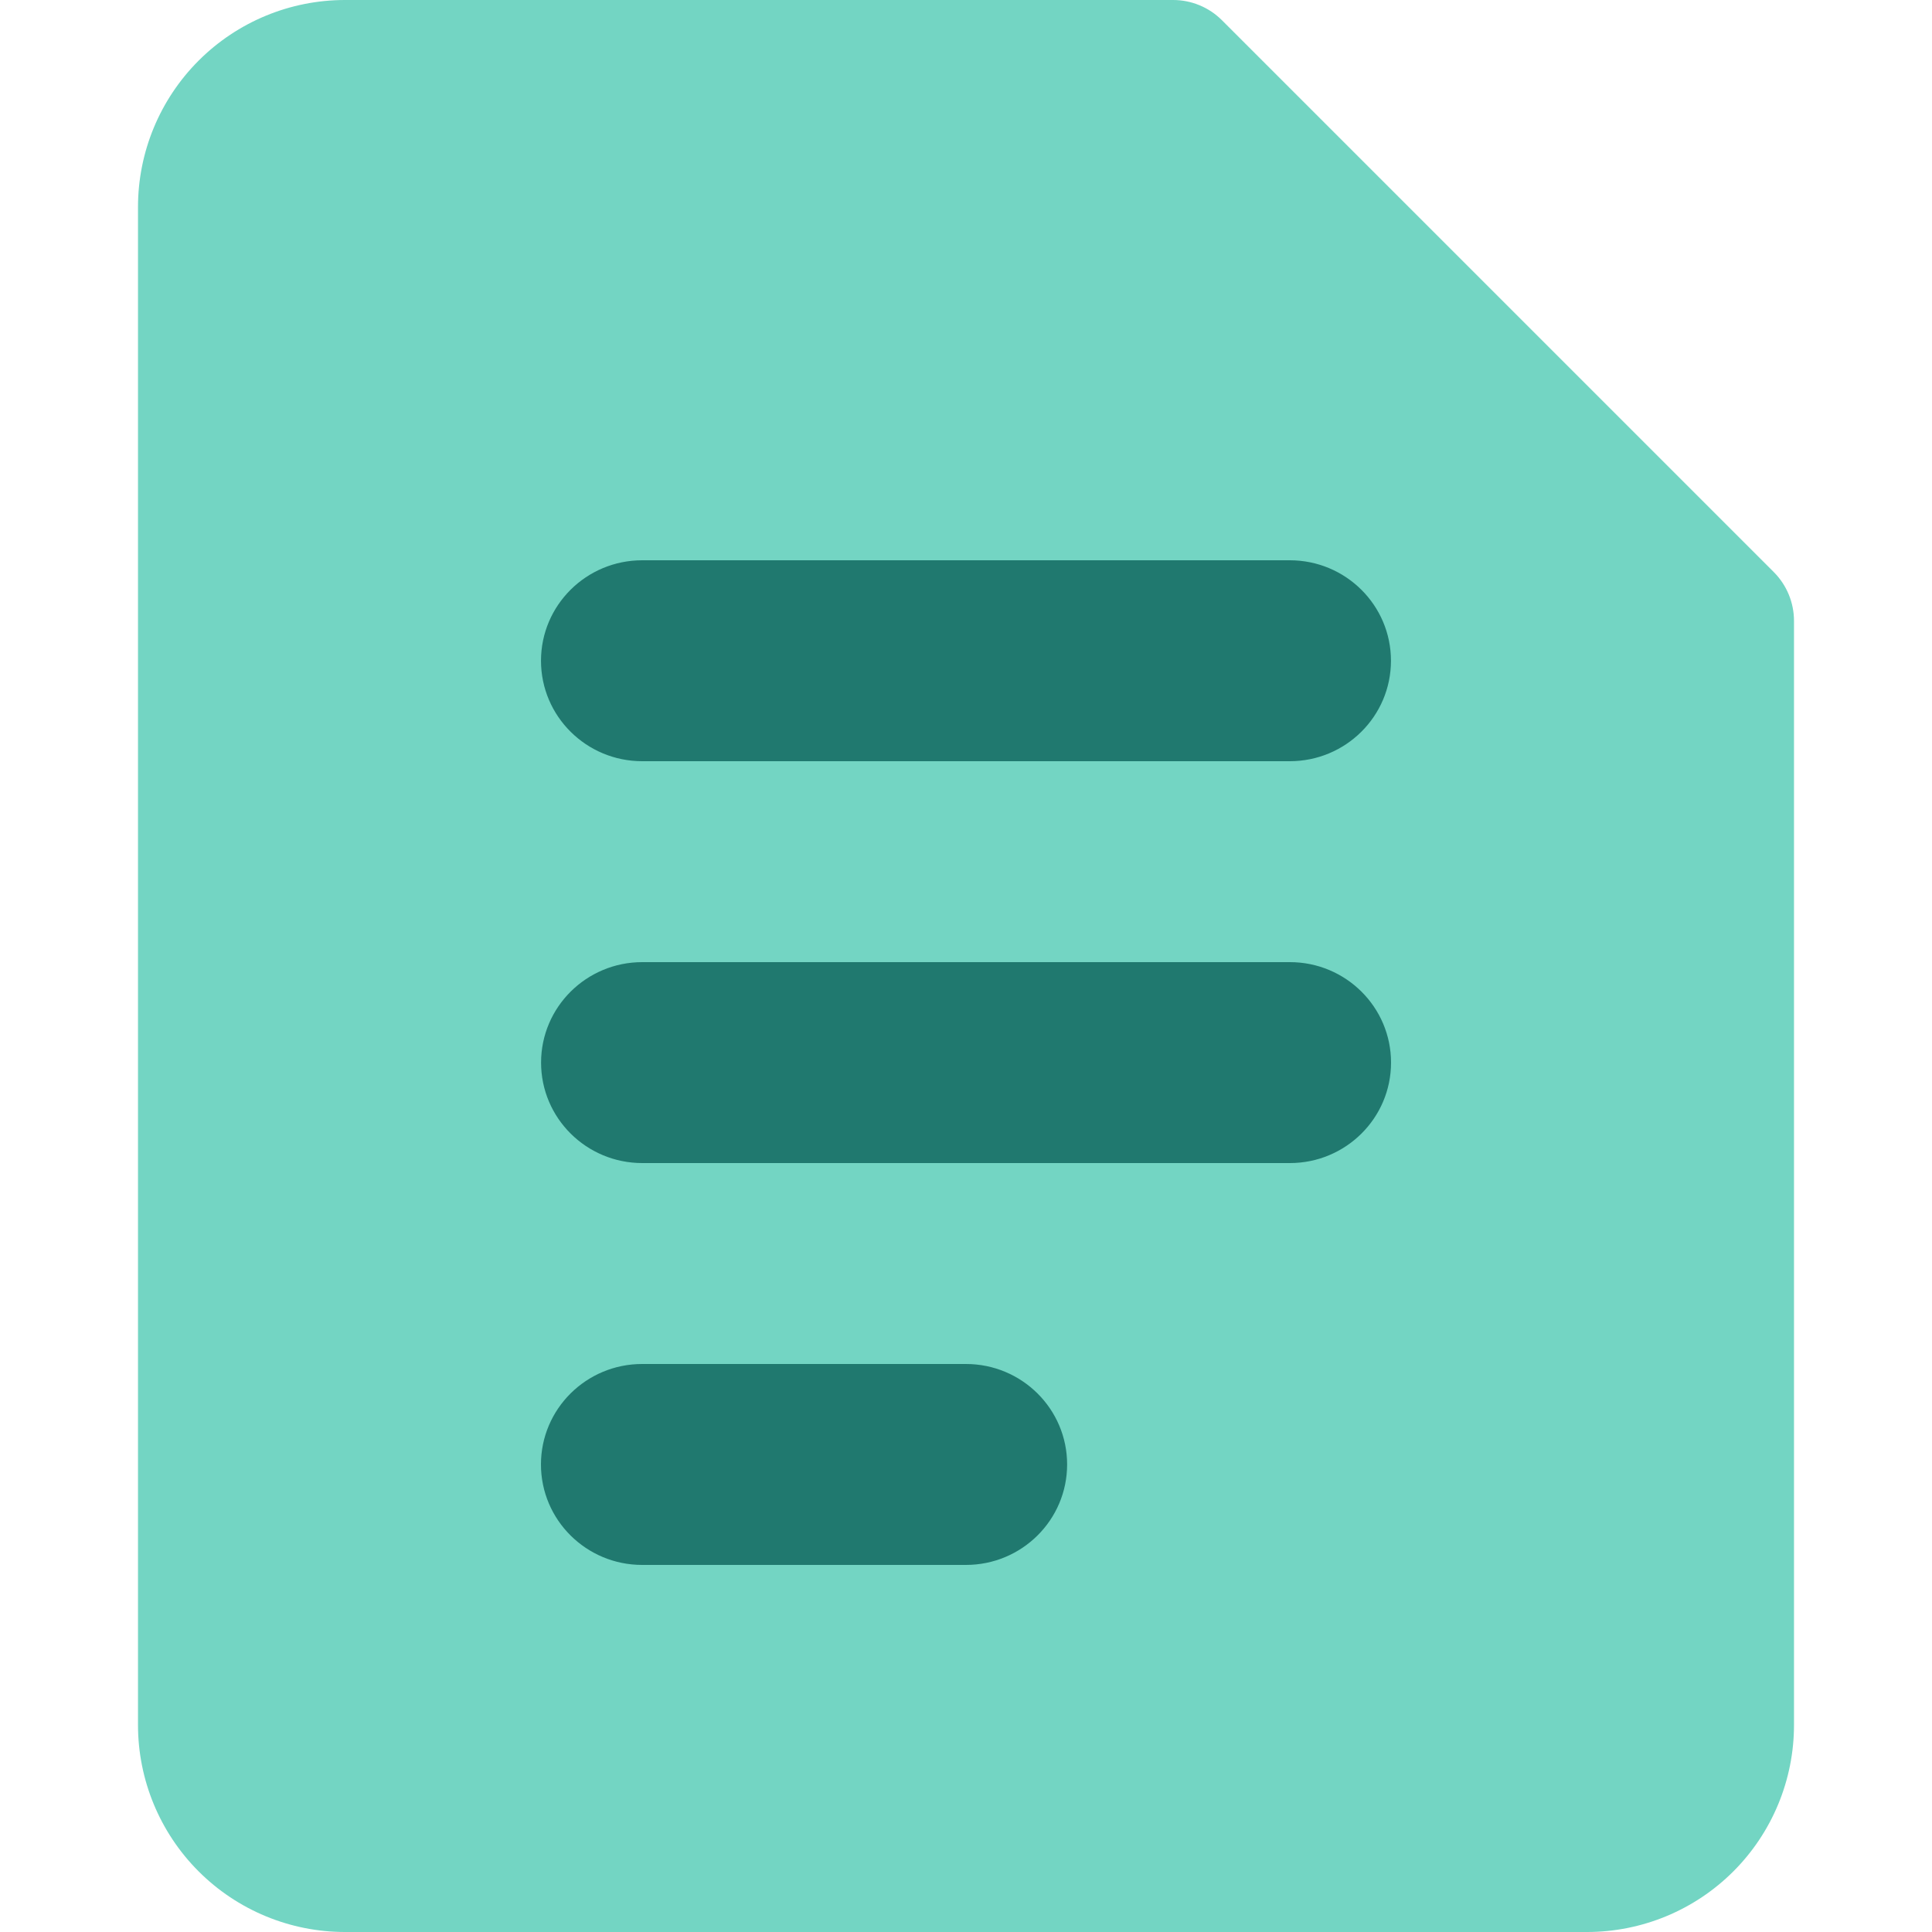
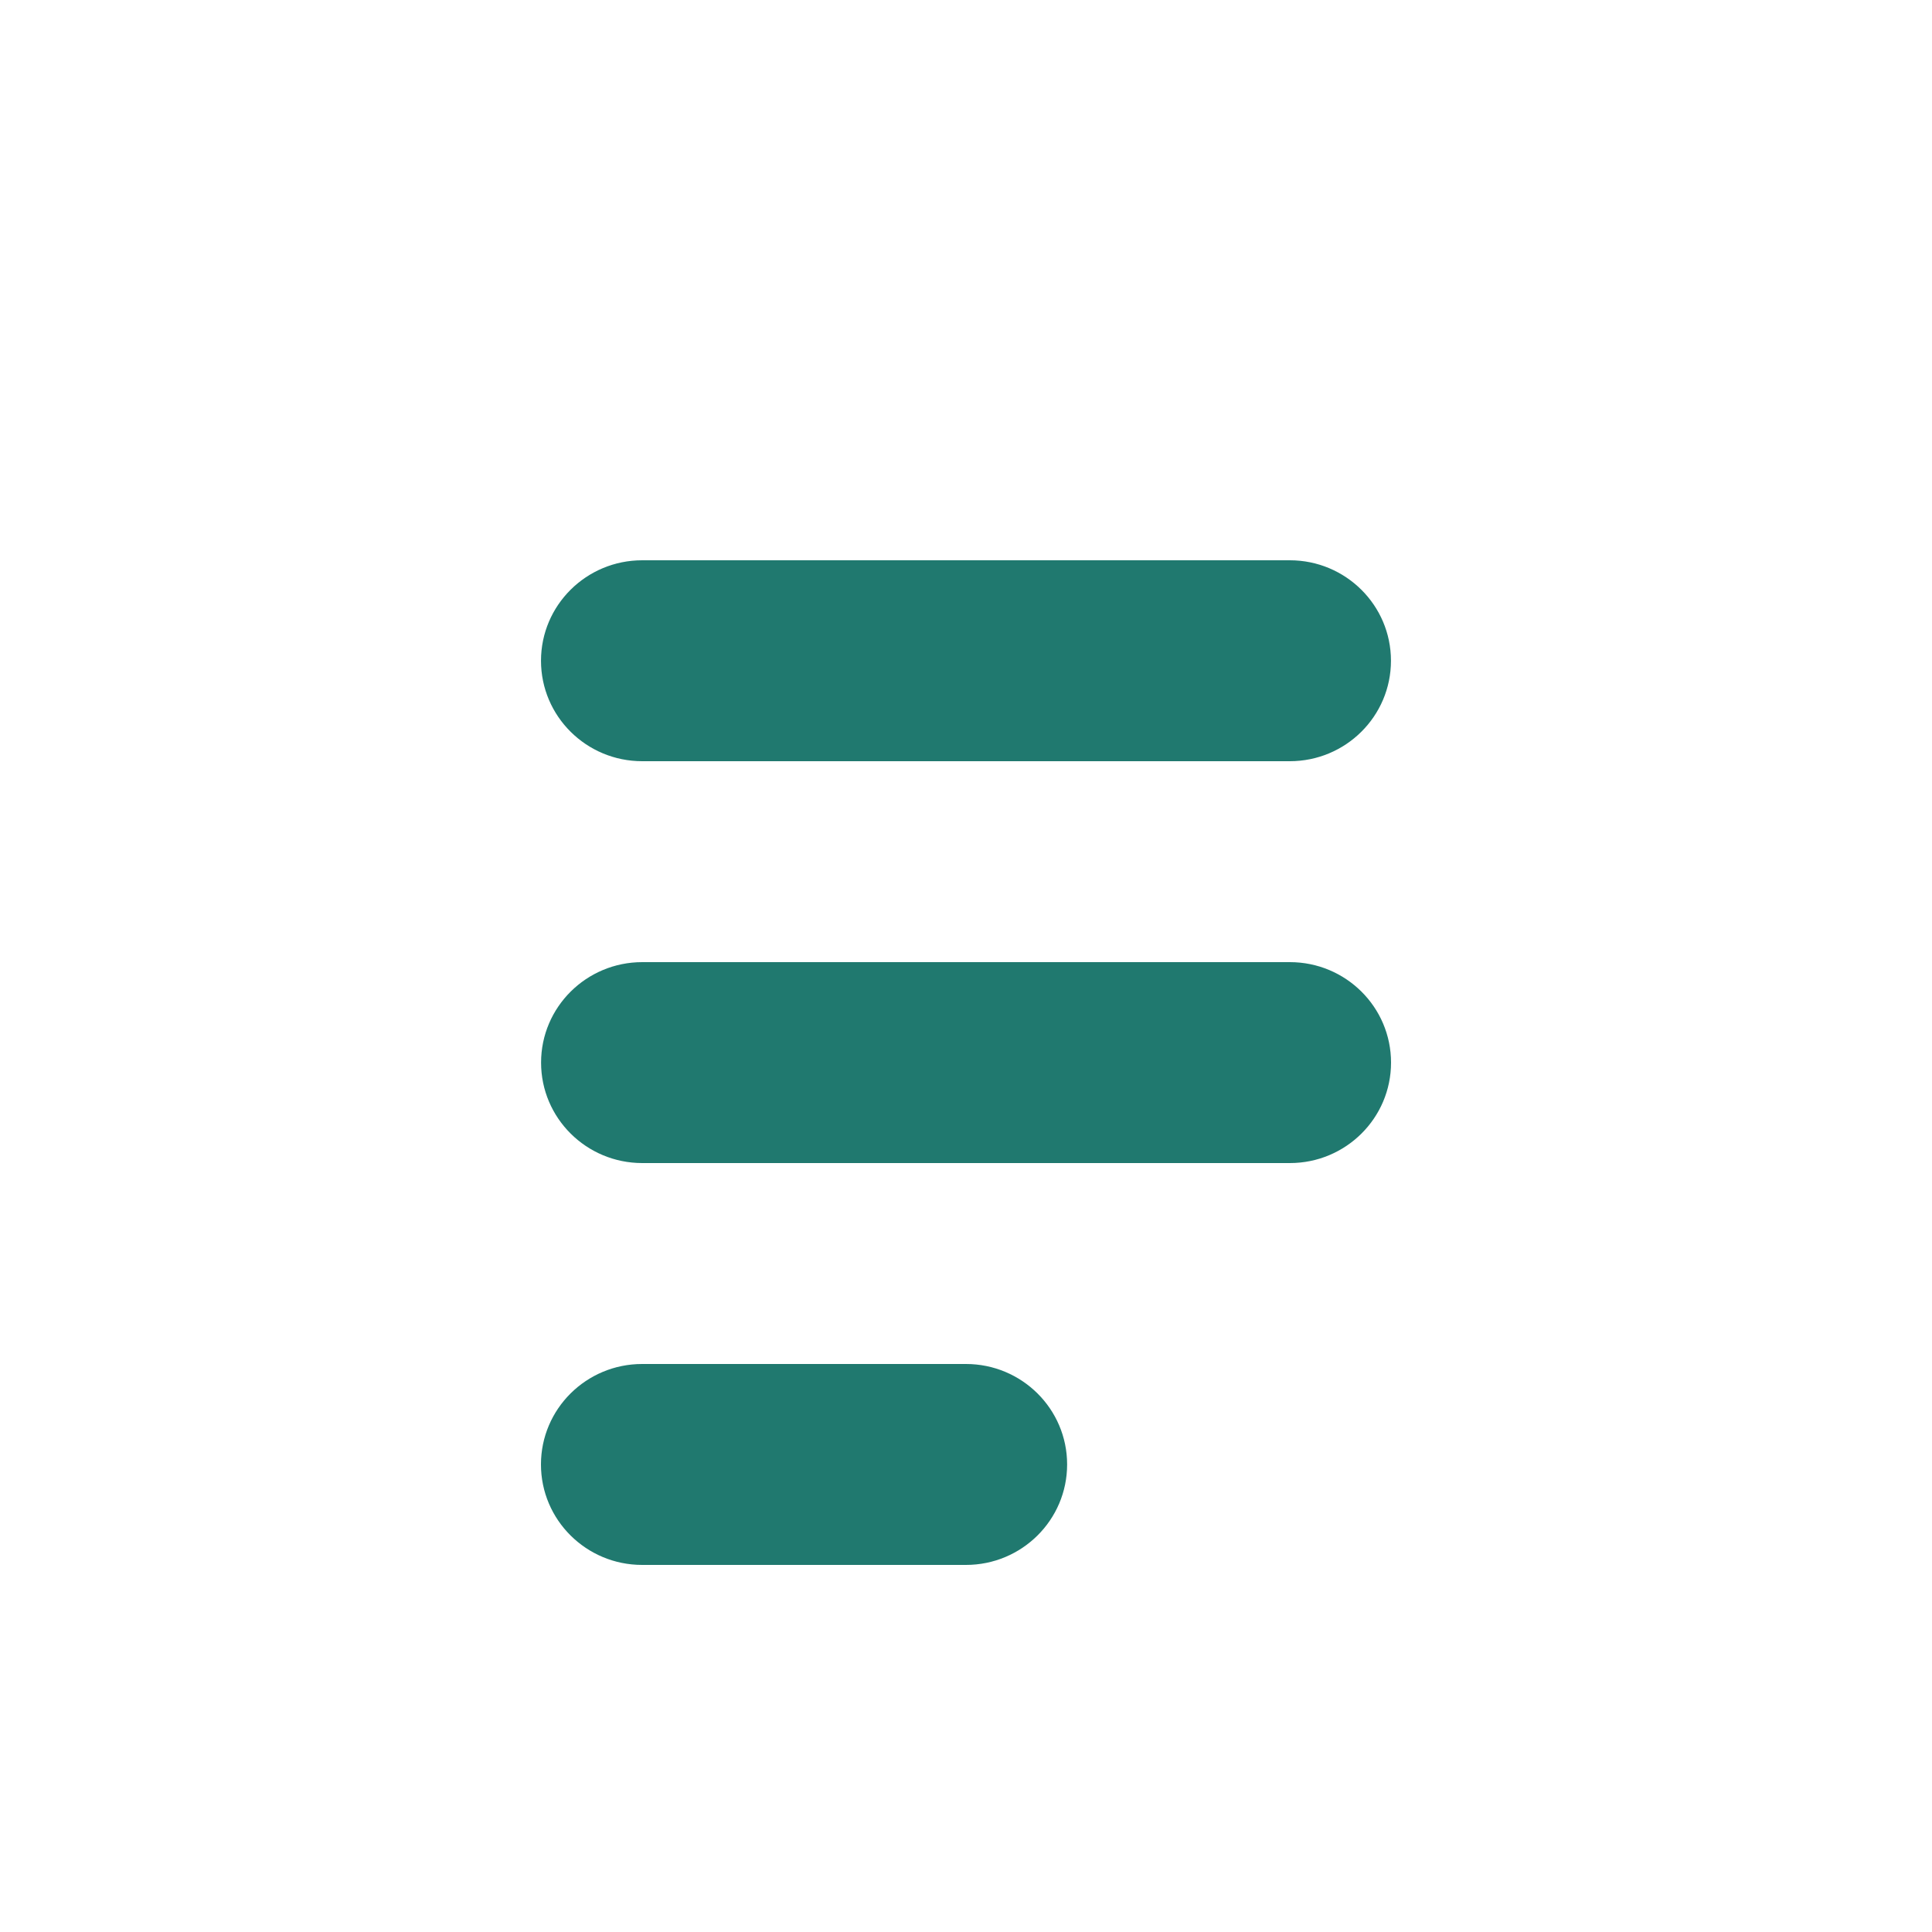
<svg xmlns="http://www.w3.org/2000/svg" width="100" height="100" viewBox="0 0 100 100" fill="none">
  <g clip-path="url(#clip0_936_4464)">
-     <path d="M17.857 5.69638e-06C15.015 5.69638e-06 12.29 1.129 10.281 3.138C8.272 5.147 7.143 7.873 7.143 10.714V89.286C7.143 92.127 8.272 94.853 10.281 96.862C12.29 98.871 15.015 100 17.857 100H82.143C83.55 100 84.943 99.723 86.243 99.184C87.543 98.646 88.724 97.857 89.719 96.862C90.714 95.867 91.503 94.686 92.041 93.386C92.58 92.086 92.857 90.693 92.857 89.286V32.143C92.858 31.674 92.766 31.209 92.587 30.775C92.408 30.341 92.146 29.947 91.814 29.614L63.243 1.043C62.91 0.711 62.516 0.449 62.082 0.27C61.648 0.091 61.184 -0.001 60.714 5.69638e-06H17.857Z" fill="#73D5C3" />
    <path fill-rule="evenodd" clip-rule="evenodd" d="M28.002 34.2C28.002 31.328 30.347 29 33.24 29H66.759C69.651 29 71.996 31.328 71.996 34.2C71.996 37.072 69.651 39.4 66.759 39.4H33.24C30.347 39.4 28.002 37.072 28.002 34.2ZM28.006 55C28.006 52.128 30.351 49.8 33.244 49.8H66.763C69.655 49.8 72 52.128 72 55C72 57.872 69.655 60.2 66.763 60.2H33.244C30.351 60.2 28.006 57.872 28.006 55ZM33.237 70.6C30.345 70.6 28 72.928 28 75.8C28 78.672 30.345 81 33.237 81H49.997C52.889 81 55.234 78.672 55.234 75.8C55.234 72.928 52.889 70.6 49.997 70.6H33.237Z" fill="#20796F" />
  </g>
  <defs>
    <clipPath id="clip0_936_4464">
      <rect width="100" height="100" fill="white" />
    </clipPath>
  </defs>
</svg>